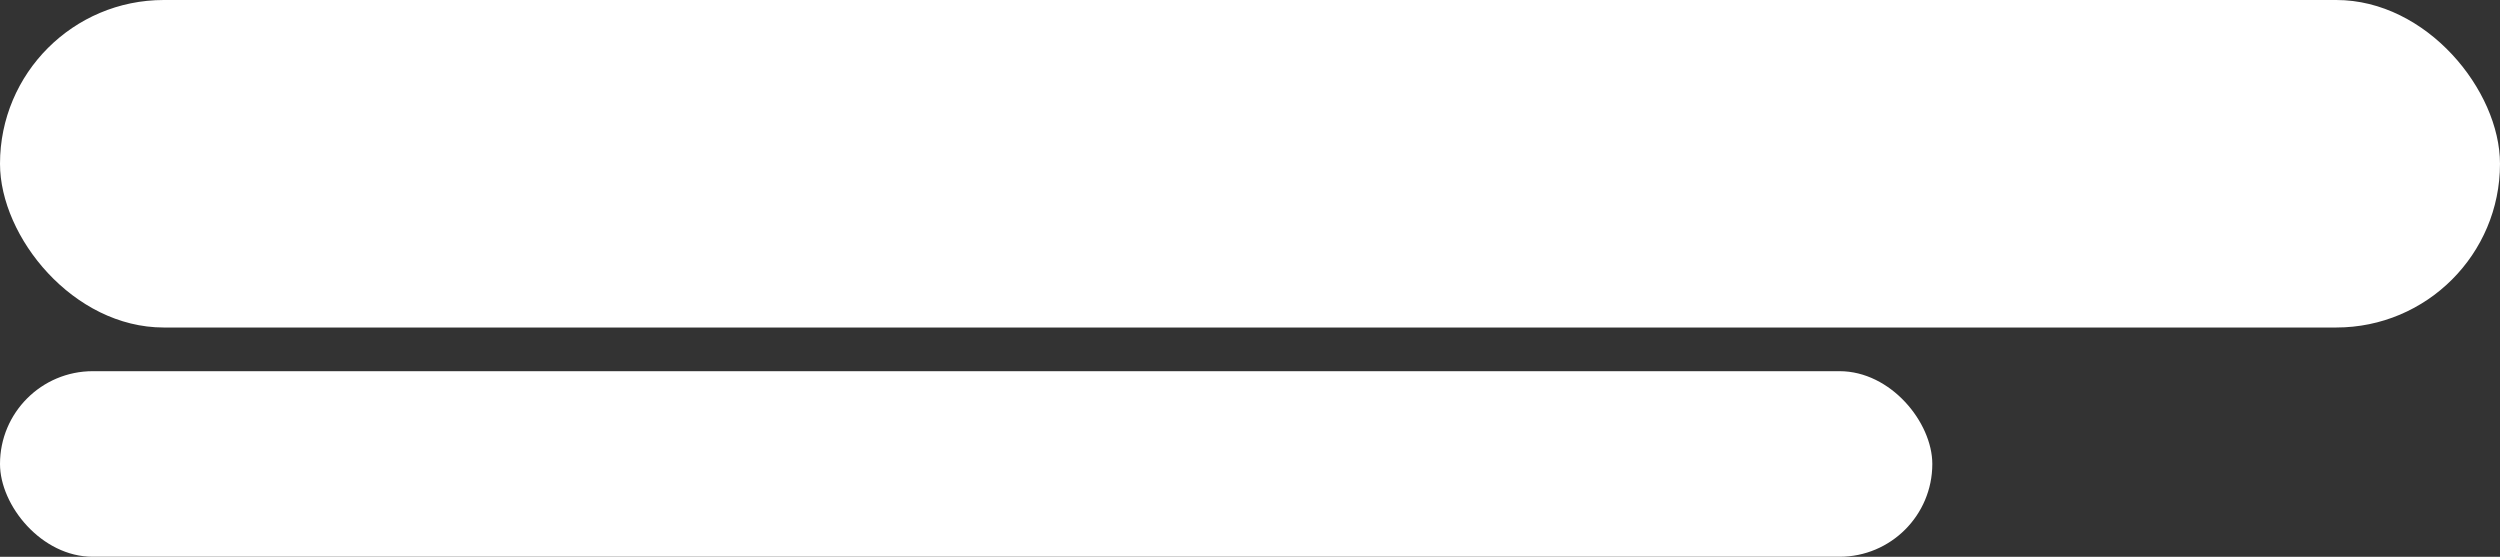
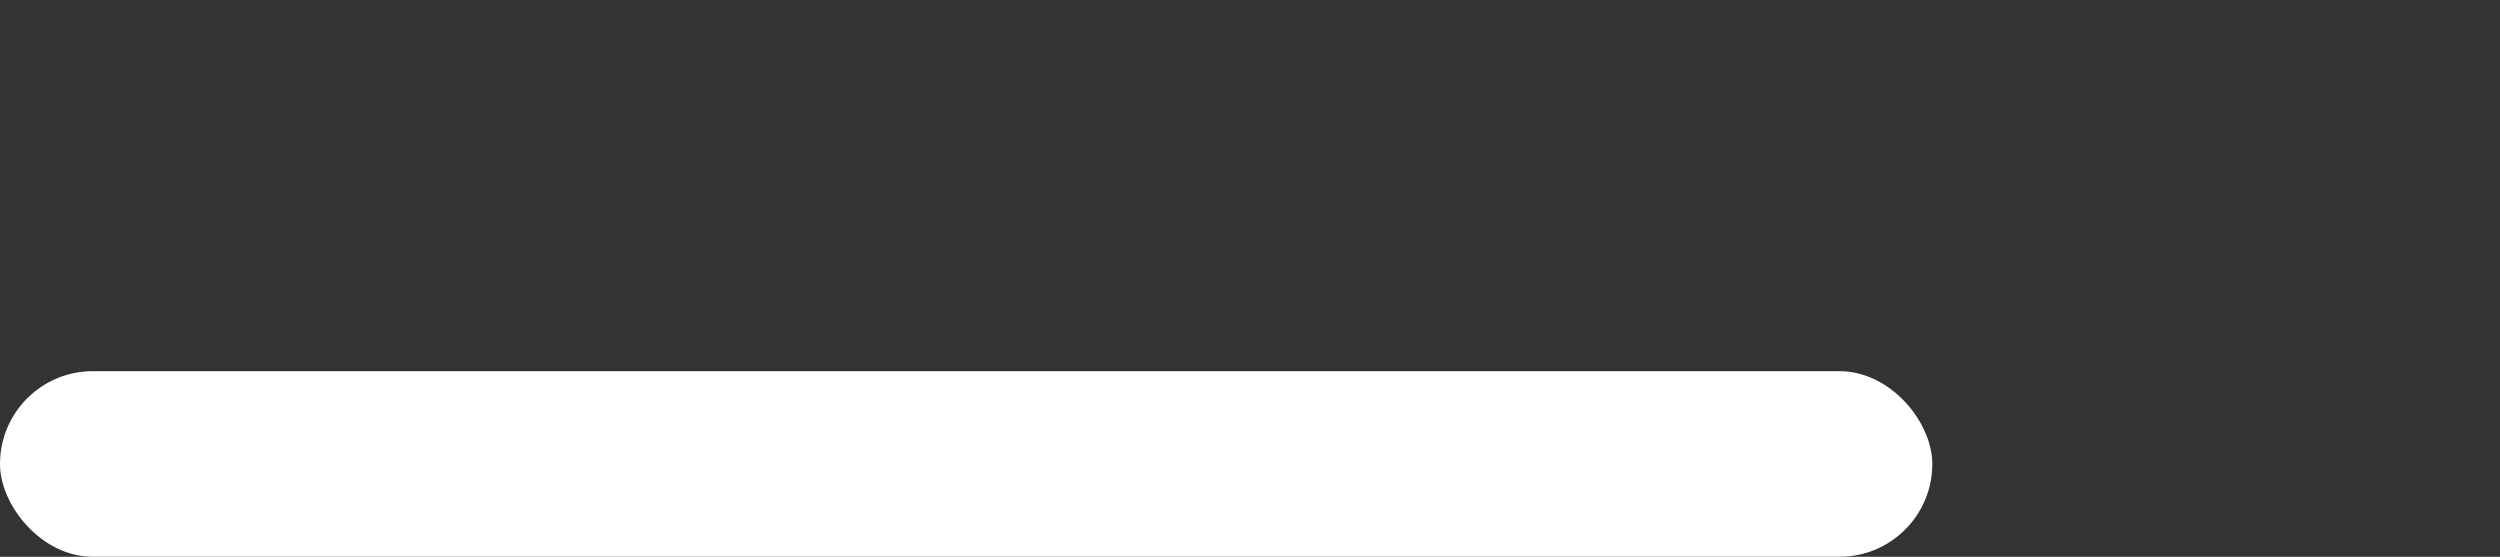
<svg xmlns="http://www.w3.org/2000/svg" width="229" height="51" viewBox="0 0 229 51">
  <rect x="0" y="0" width="229" height="51" fill="#333333" stroke="none" />
  <defs>
    <linearGradient id="loading" gradientTransform="rotate(15) scale(1.5)">
      <stop offset="0%" stop-color="#ffffff66">
        <animate attributeName="offset" values="-1; 1;" dur="2s" repeatCount="indefinite" />
      </stop>
      <stop offset="10%" stop-color="#ffffffff">
        <animate attributeName="offset" values="-0.5; 1.5;" dur="2s" repeatCount="indefinite" />
      </stop>
      <stop offset="20%" stop-color="#ffffff66">
        <animate attributeName="offset" values="0; 2;" dur="2s" repeatCount="indefinite" />
      </stop>
    </linearGradient>
  </defs>
  <g id="Group_7108" data-name="Group 7108" transform="translate(-124 -3313)">
    <rect id="Rectangle_8732" data-name="Rectangle 8732" width="223" height="51" transform="translate(124 3313)" fill="none" />
-     <rect id="Rectangle_8764" data-name="Rectangle 8764" width="229" height="30" rx="15" transform="translate(124 3313)" fill="url(#loading)" />
    <rect id="Rectangle_8765" data-name="Rectangle 8765" width="177" height="17" rx="8.5" transform="translate(124 3347)" fill="url(#loading)" />
  </g>
</svg>